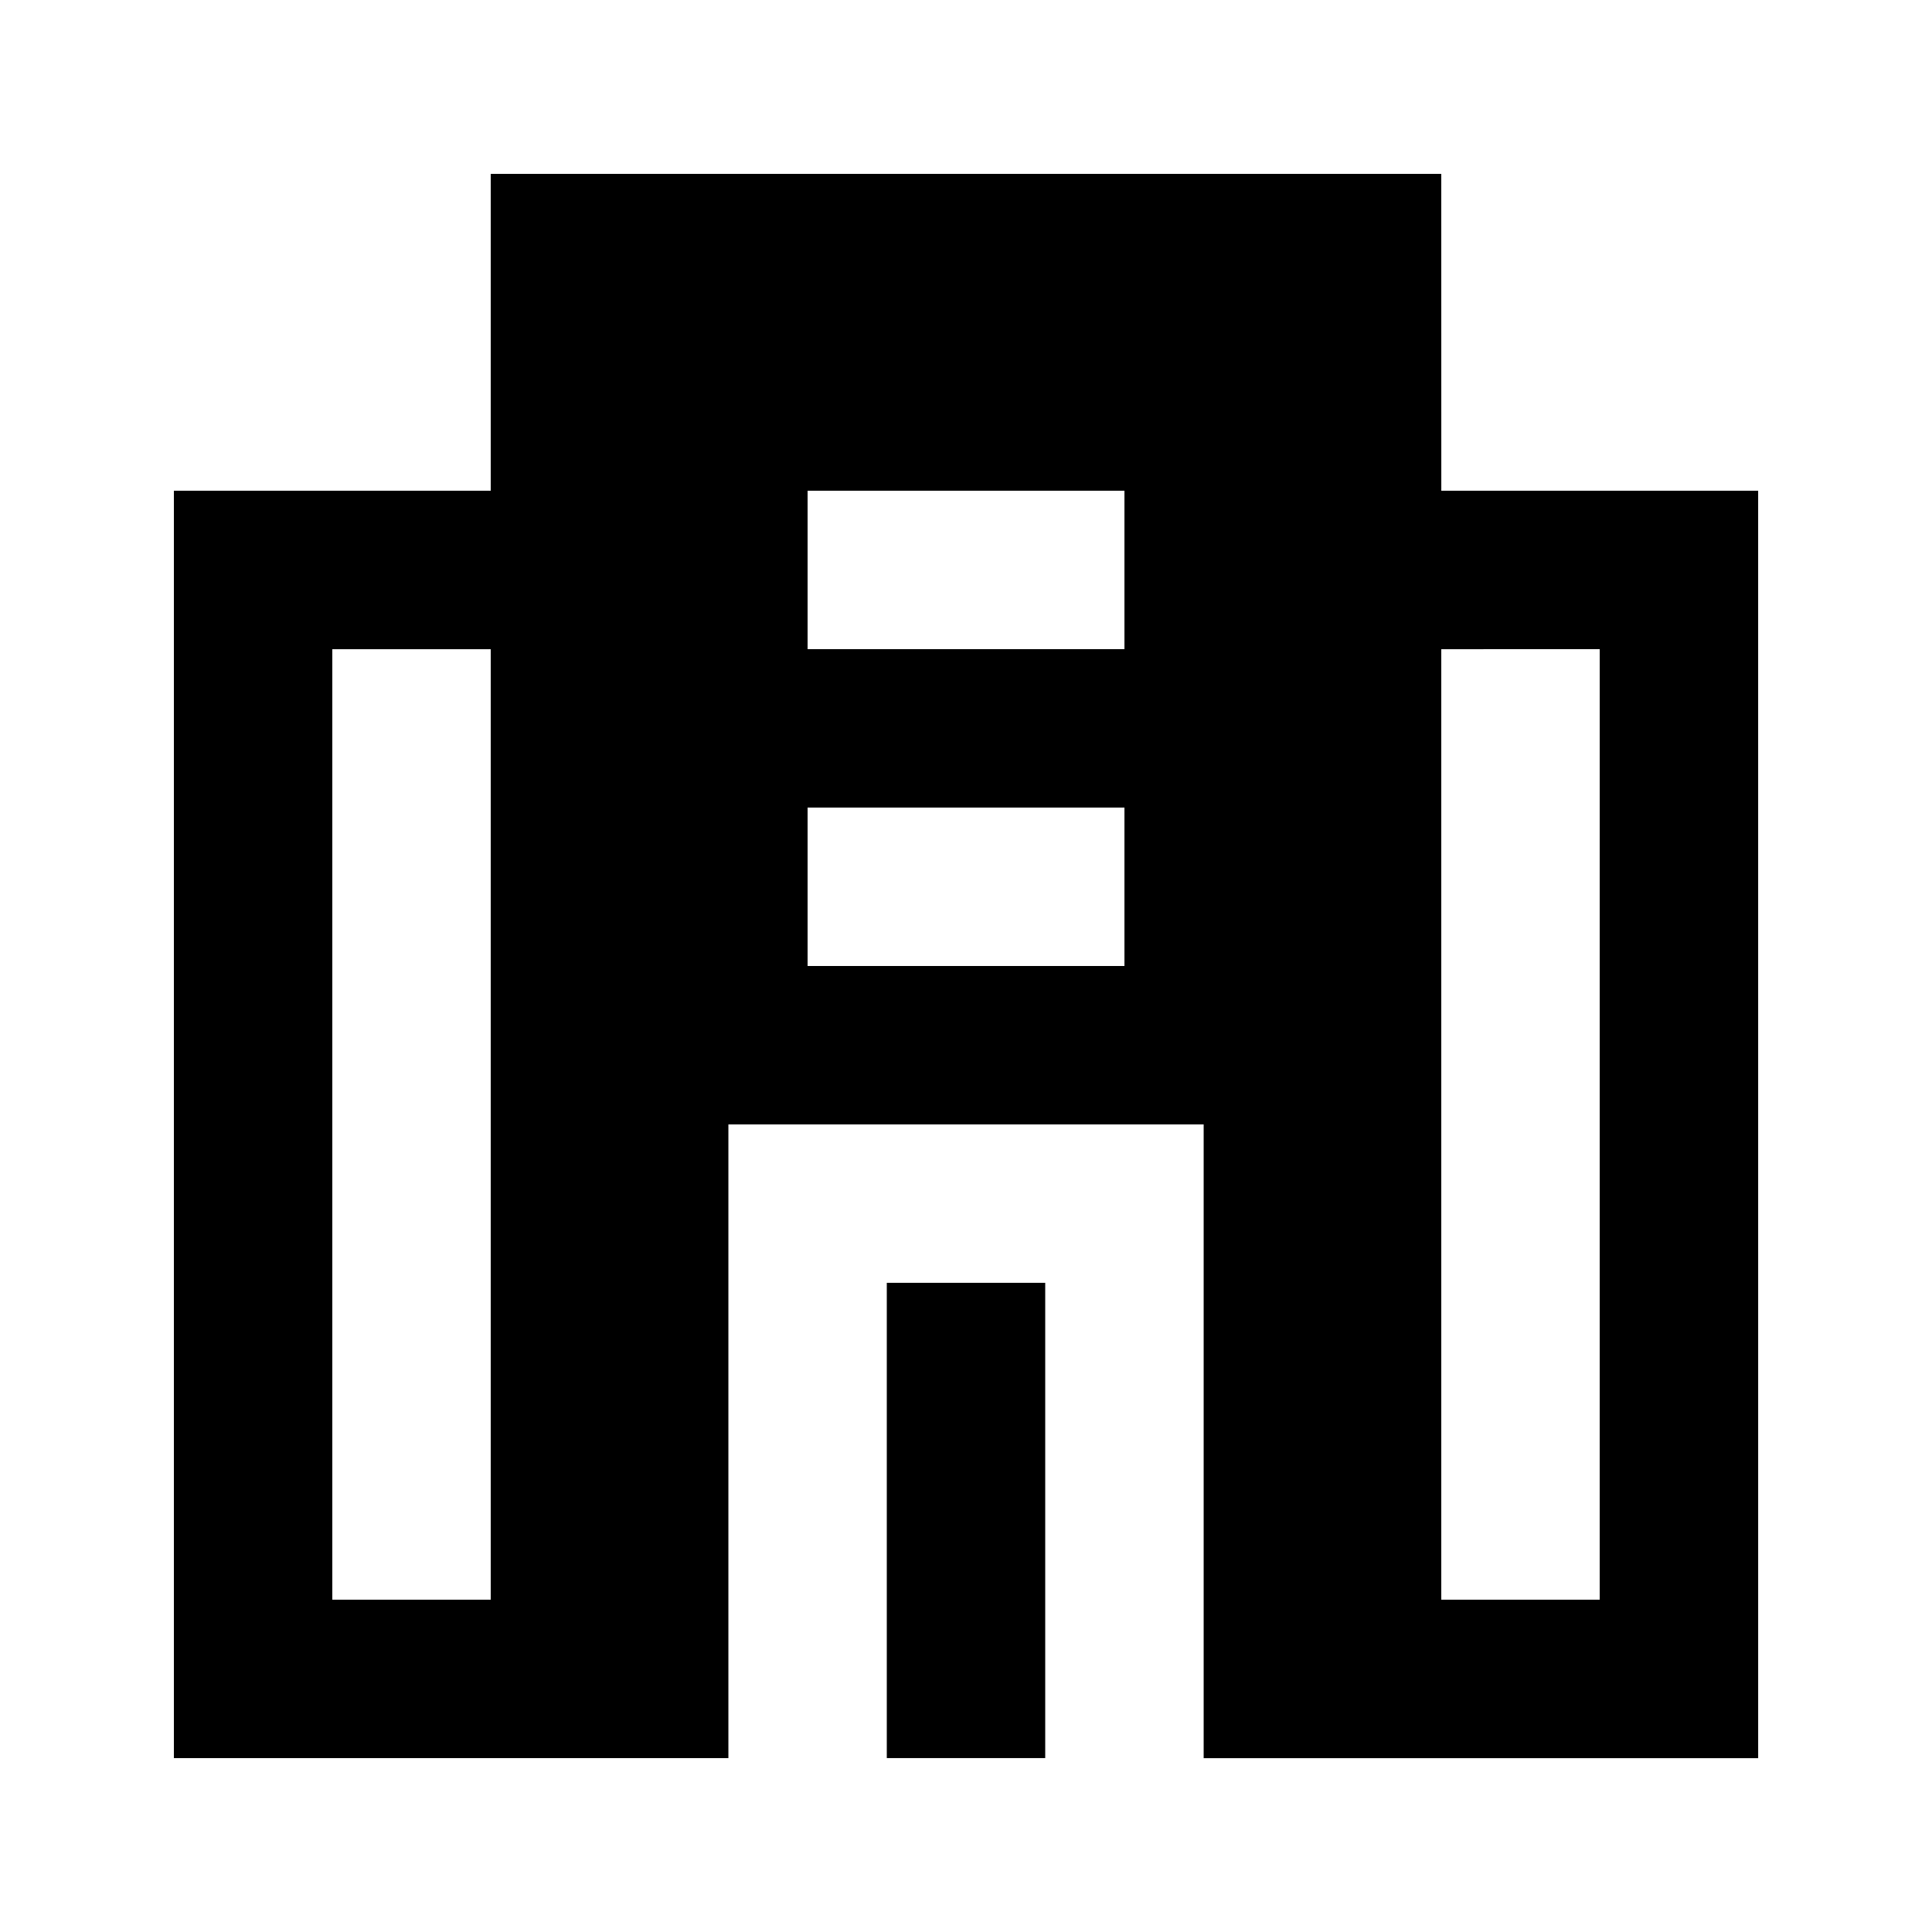
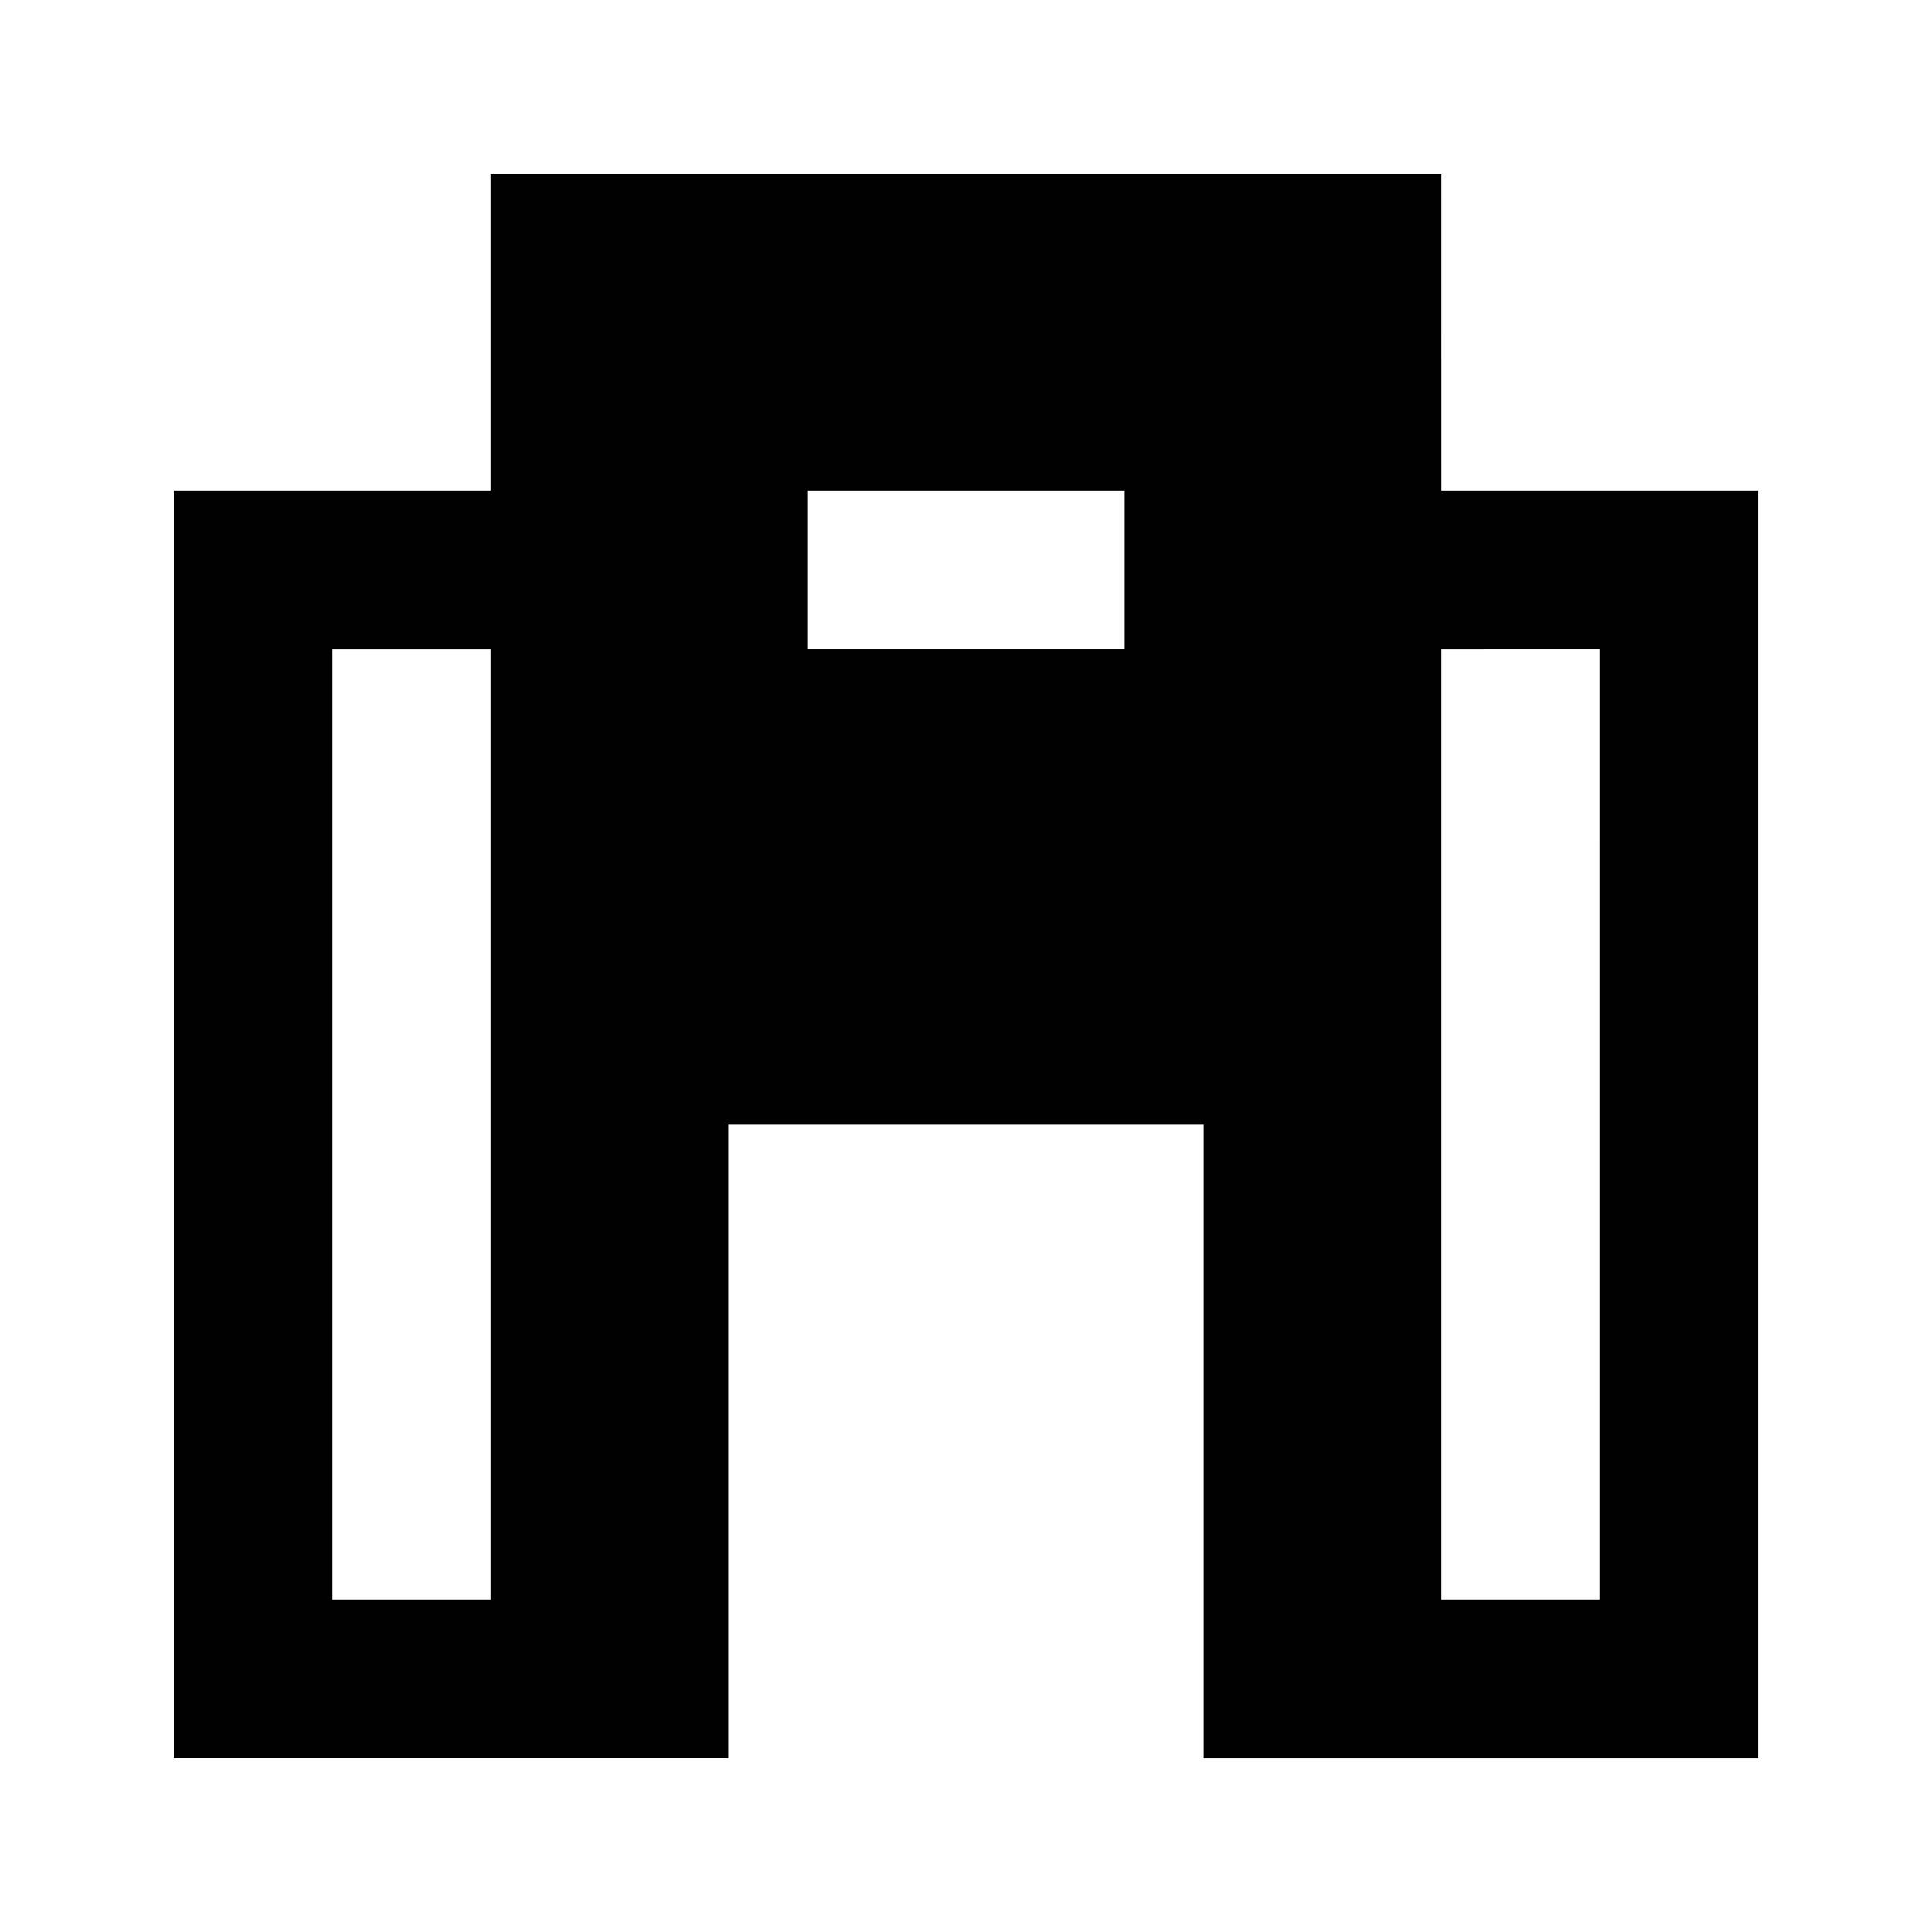
<svg xmlns="http://www.w3.org/2000/svg" fill="#000000" width="800px" height="800px" version="1.1" viewBox="144 144 512 512">
  <g>
-     <path d="m525.95 190.08h-251.9v83.969h-83.969v335.87h146.95v-167.93h125.95v167.94h146.95l-0.004-335.88h-83.969zm-251.9 377.86h-41.984v-251.9h41.984zm167.94-167.94-83.969 0.004v-41.984h83.969zm0-83.969-83.969 0.004v-41.984h83.969zm125.95 0-0.004 251.91h-41.984v-251.9z" />
-     <path d="m379.01 483.96h41.984v125.95h-41.984z" />
+     <path d="m525.95 190.08h-251.9v83.969h-83.969v335.87h146.95v-167.93h125.95v167.94h146.95l-0.004-335.88h-83.969zm-251.9 377.86h-41.984v-251.9h41.984zm167.94-167.94-83.969 0.004h83.969zm0-83.969-83.969 0.004v-41.984h83.969zm125.95 0-0.004 251.91h-41.984v-251.9z" />
  </g>
</svg>